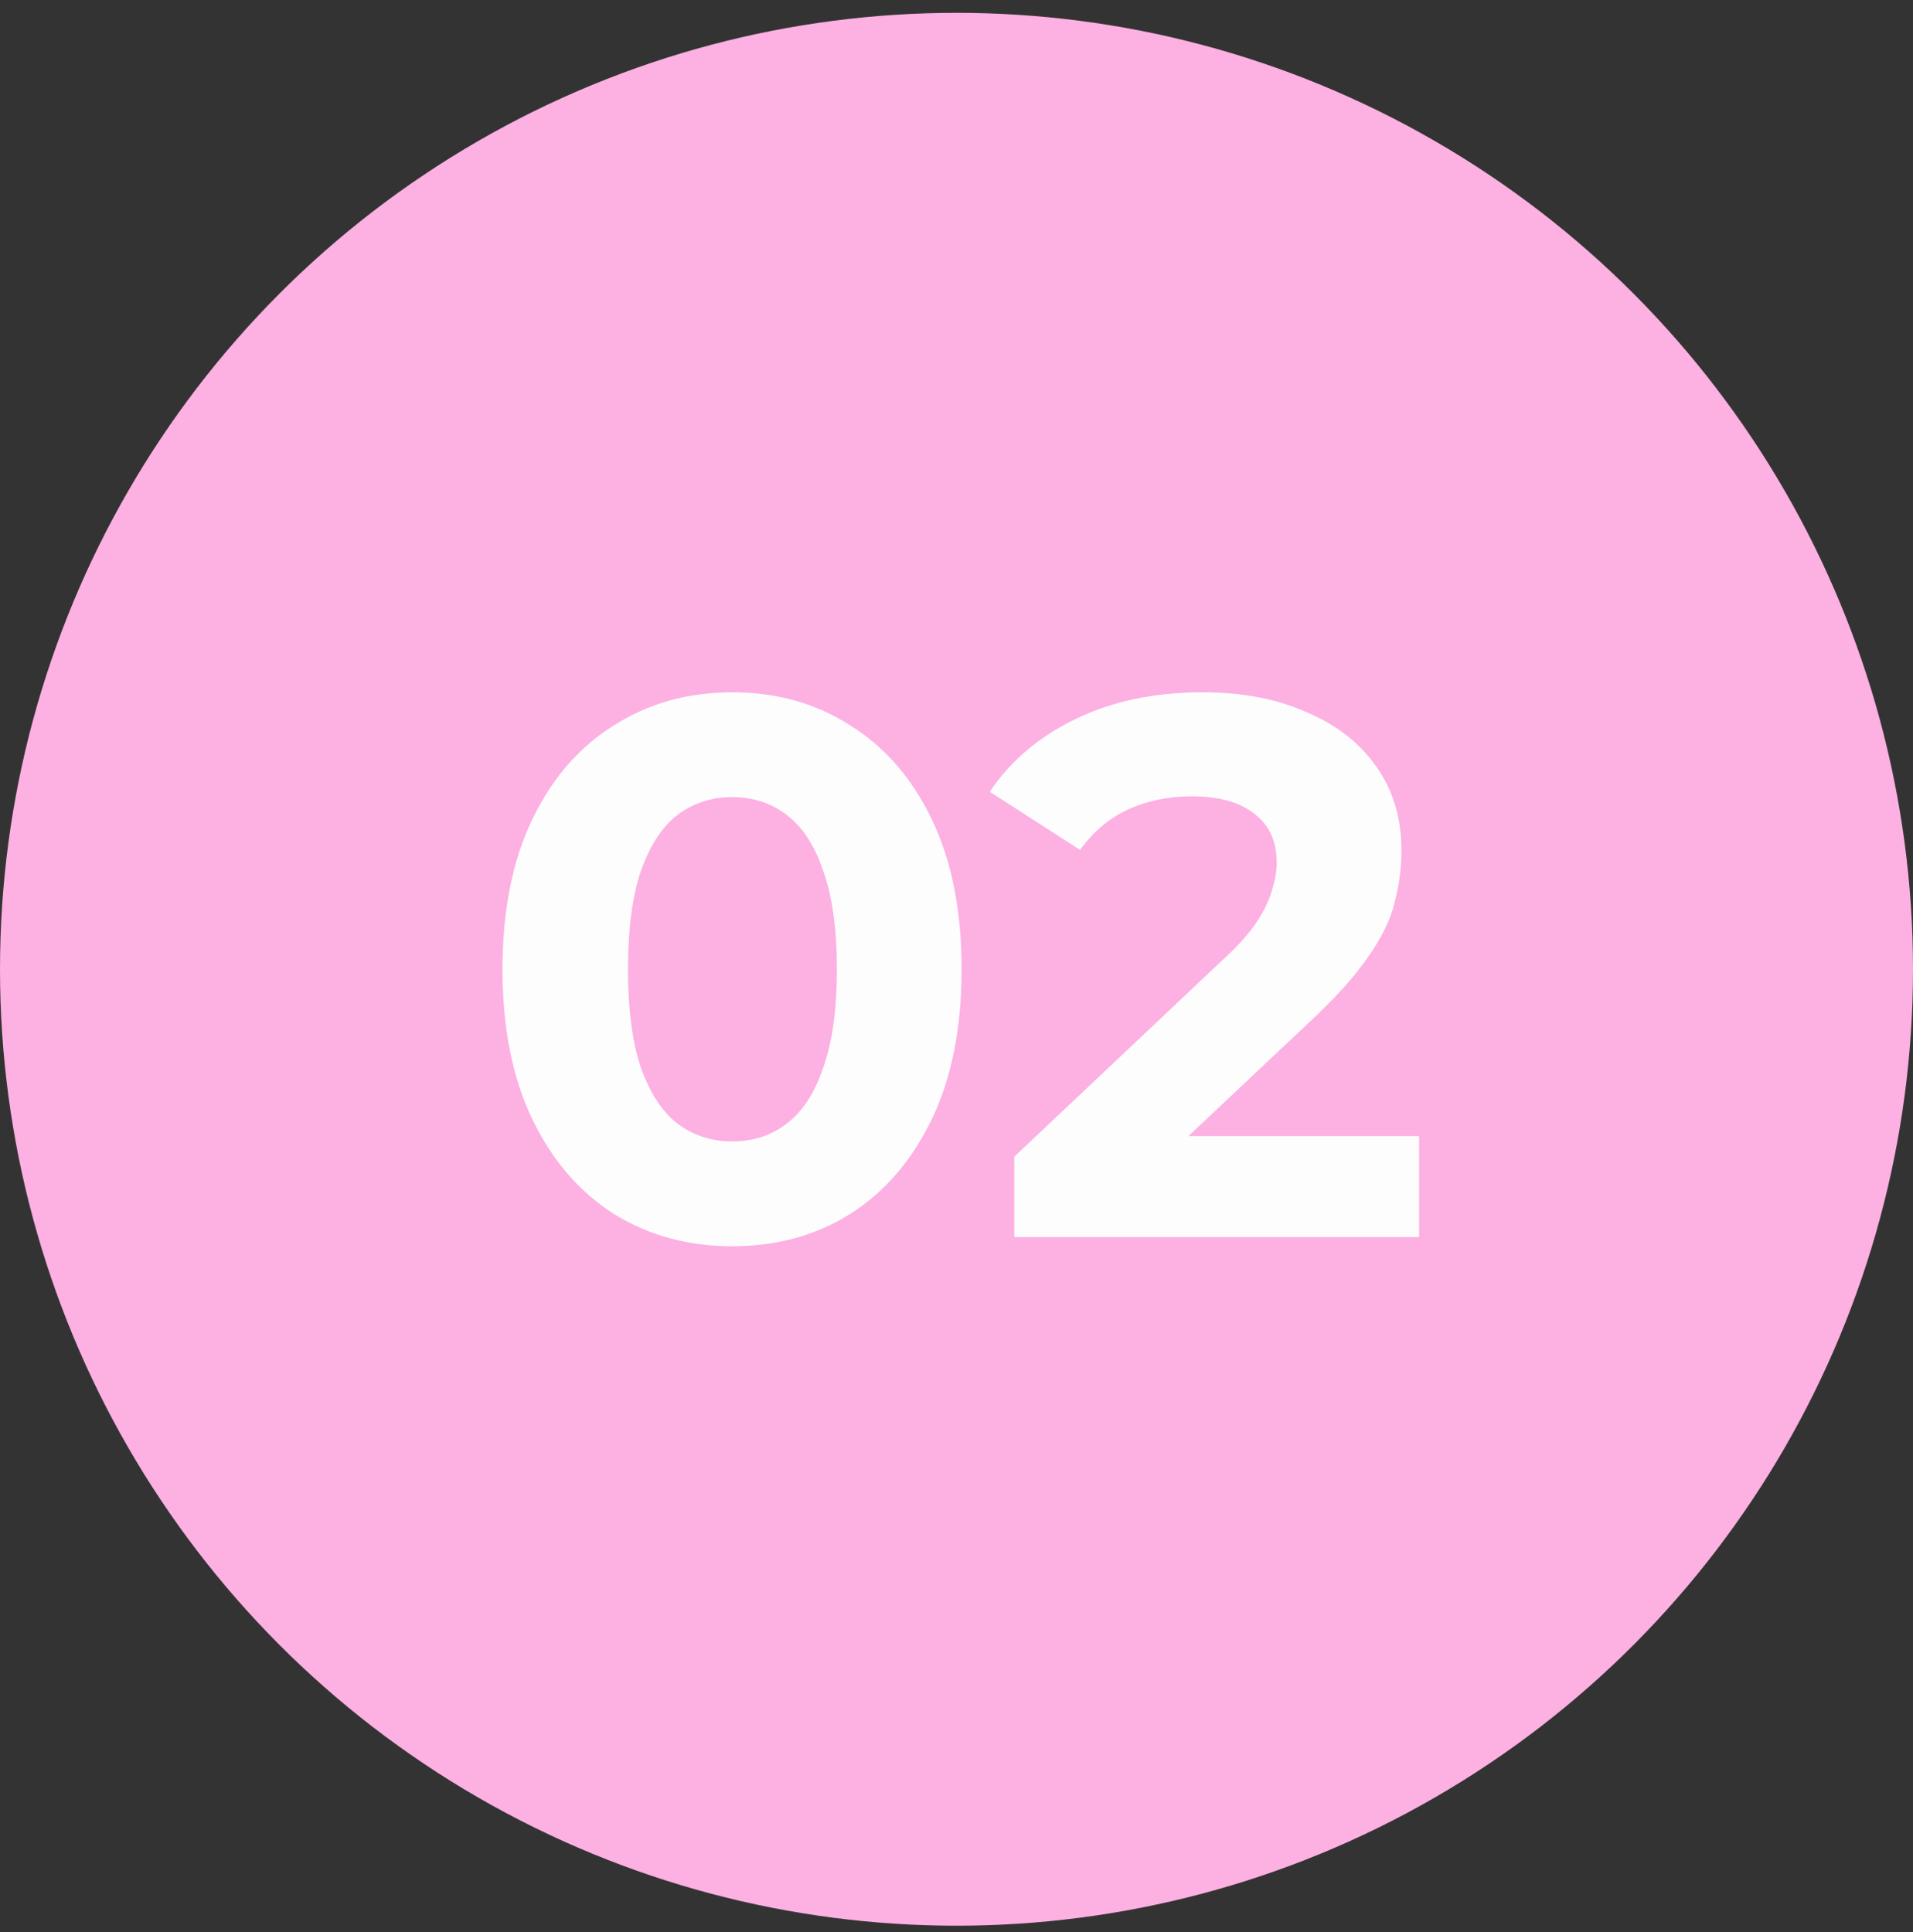
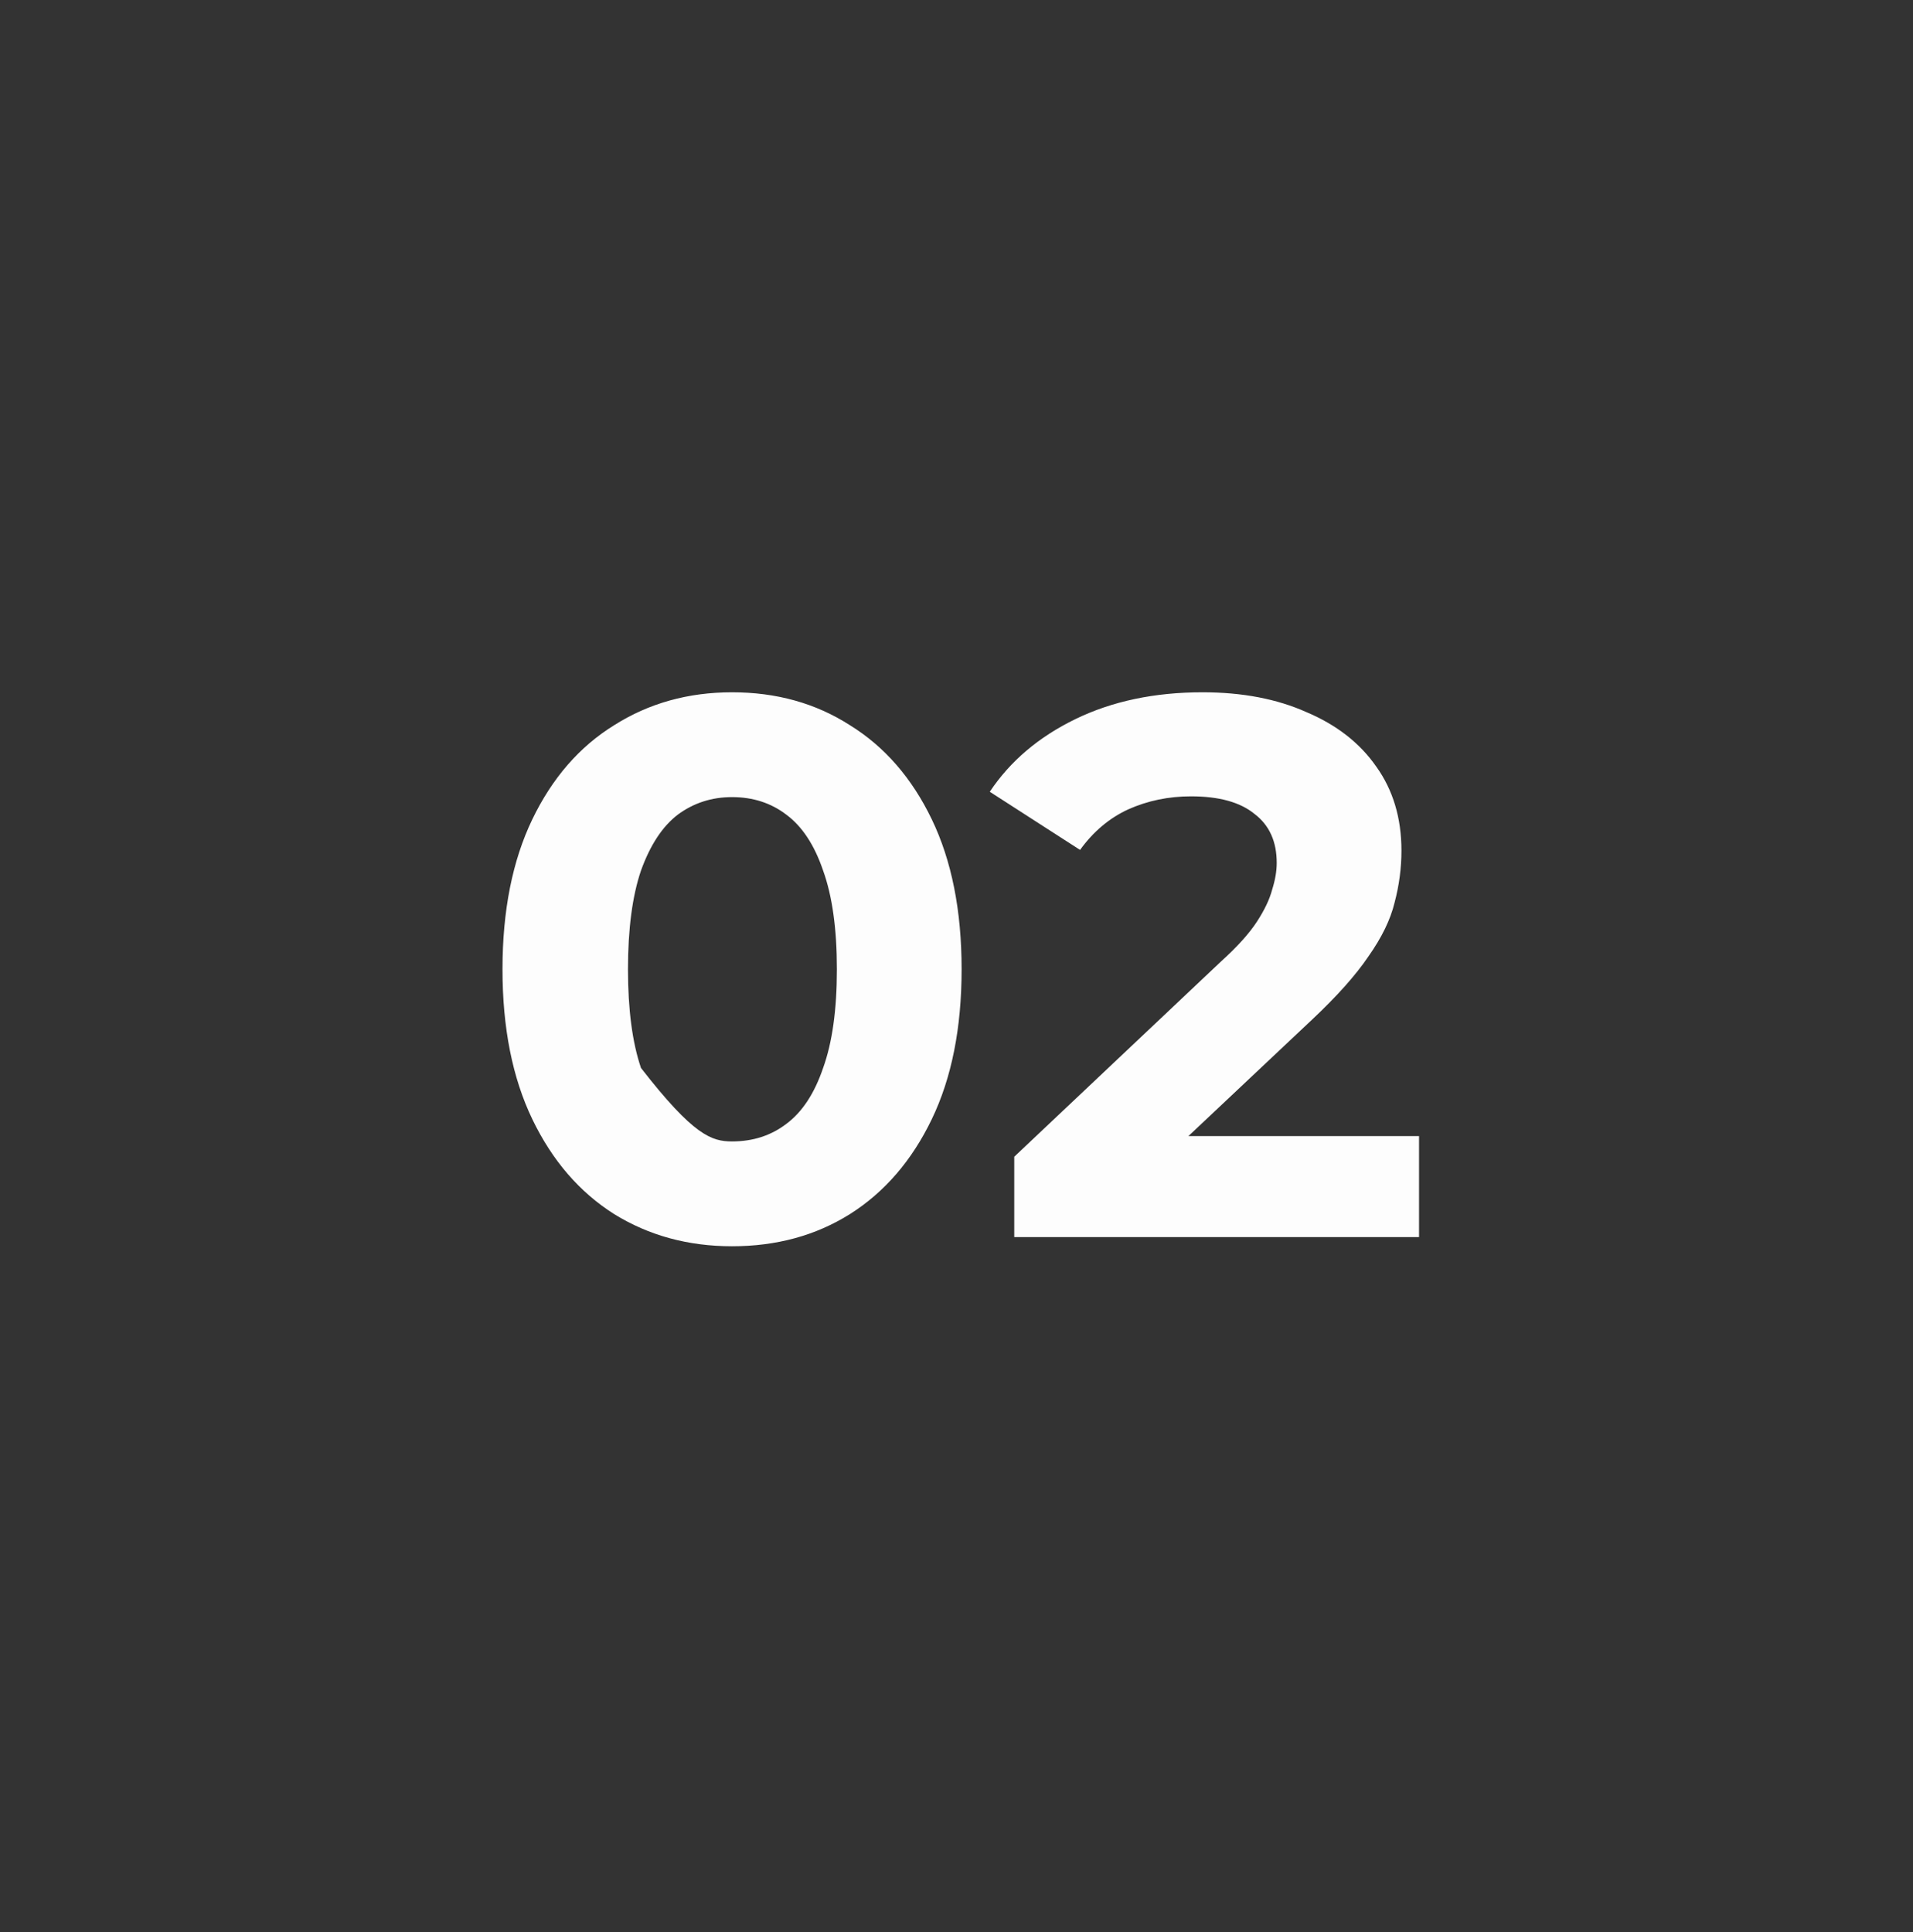
<svg xmlns="http://www.w3.org/2000/svg" width="100" height="101" viewBox="0 0 100 101" fill="none">
  <rect x="0" y="0" width="100" height="101" fill="#333333" stroke="none" />
-   <circle cx="50" cy="50.671" r="50" fill="#FDB0E2" />
-   <path d="M38.267 65.151C35.974 65.151 33.92 64.591 32.107 63.471C30.294 62.324 28.867 60.671 27.827 58.511C26.787 56.351 26.267 53.738 26.267 50.671C26.267 47.604 26.787 44.991 27.827 42.831C28.867 40.671 30.294 39.031 32.107 37.911C33.92 36.764 35.974 36.191 38.267 36.191C40.587 36.191 42.64 36.764 44.427 37.911C46.24 39.031 47.667 40.671 48.707 42.831C49.747 44.991 50.267 47.604 50.267 50.671C50.267 53.738 49.747 56.351 48.707 58.511C47.667 60.671 46.24 62.324 44.427 63.471C42.64 64.591 40.587 65.151 38.267 65.151ZM38.267 59.671C39.36 59.671 40.307 59.364 41.107 58.751C41.934 58.138 42.574 57.164 43.027 55.831C43.507 54.498 43.747 52.778 43.747 50.671C43.747 48.564 43.507 46.844 43.027 45.511C42.574 44.178 41.934 43.204 41.107 42.591C40.307 41.978 39.36 41.671 38.267 41.671C37.2 41.671 36.254 41.978 35.427 42.591C34.627 43.204 33.987 44.178 33.507 45.511C33.054 46.844 32.827 48.564 32.827 50.671C32.827 52.778 33.054 54.498 33.507 55.831C33.987 57.164 34.627 58.138 35.427 58.751C36.254 59.364 37.2 59.671 38.267 59.671ZM53.019 64.671V60.471L63.819 50.271C64.673 49.498 65.299 48.804 65.699 48.191C66.099 47.578 66.366 47.018 66.499 46.511C66.659 46.004 66.739 45.538 66.739 45.111C66.739 43.991 66.353 43.138 65.579 42.551C64.833 41.938 63.726 41.631 62.259 41.631C61.086 41.631 59.993 41.858 58.979 42.311C57.993 42.764 57.153 43.471 56.459 44.431L51.739 41.391C52.806 39.791 54.299 38.524 56.219 37.591C58.139 36.658 60.353 36.191 62.859 36.191C64.939 36.191 66.753 36.538 68.299 37.231C69.873 37.898 71.086 38.844 71.939 40.071C72.819 41.298 73.259 42.764 73.259 44.471C73.259 45.378 73.139 46.284 72.899 47.191C72.686 48.071 72.233 49.004 71.539 49.991C70.873 50.978 69.886 52.084 68.579 53.311L59.619 61.751L58.379 59.391H74.179V64.671H53.019Z" fill="#FDFDFD" />
+   <path d="M38.267 65.151C35.974 65.151 33.92 64.591 32.107 63.471C30.294 62.324 28.867 60.671 27.827 58.511C26.787 56.351 26.267 53.738 26.267 50.671C26.267 47.604 26.787 44.991 27.827 42.831C28.867 40.671 30.294 39.031 32.107 37.911C33.92 36.764 35.974 36.191 38.267 36.191C40.587 36.191 42.64 36.764 44.427 37.911C46.24 39.031 47.667 40.671 48.707 42.831C49.747 44.991 50.267 47.604 50.267 50.671C50.267 53.738 49.747 56.351 48.707 58.511C47.667 60.671 46.24 62.324 44.427 63.471C42.64 64.591 40.587 65.151 38.267 65.151ZM38.267 59.671C39.36 59.671 40.307 59.364 41.107 58.751C41.934 58.138 42.574 57.164 43.027 55.831C43.507 54.498 43.747 52.778 43.747 50.671C43.747 48.564 43.507 46.844 43.027 45.511C42.574 44.178 41.934 43.204 41.107 42.591C40.307 41.978 39.36 41.671 38.267 41.671C37.2 41.671 36.254 41.978 35.427 42.591C34.627 43.204 33.987 44.178 33.507 45.511C33.054 46.844 32.827 48.564 32.827 50.671C32.827 52.778 33.054 54.498 33.507 55.831C36.254 59.364 37.2 59.671 38.267 59.671ZM53.019 64.671V60.471L63.819 50.271C64.673 49.498 65.299 48.804 65.699 48.191C66.099 47.578 66.366 47.018 66.499 46.511C66.659 46.004 66.739 45.538 66.739 45.111C66.739 43.991 66.353 43.138 65.579 42.551C64.833 41.938 63.726 41.631 62.259 41.631C61.086 41.631 59.993 41.858 58.979 42.311C57.993 42.764 57.153 43.471 56.459 44.431L51.739 41.391C52.806 39.791 54.299 38.524 56.219 37.591C58.139 36.658 60.353 36.191 62.859 36.191C64.939 36.191 66.753 36.538 68.299 37.231C69.873 37.898 71.086 38.844 71.939 40.071C72.819 41.298 73.259 42.764 73.259 44.471C73.259 45.378 73.139 46.284 72.899 47.191C72.686 48.071 72.233 49.004 71.539 49.991C70.873 50.978 69.886 52.084 68.579 53.311L59.619 61.751L58.379 59.391H74.179V64.671H53.019Z" fill="#FDFDFD" />
</svg>